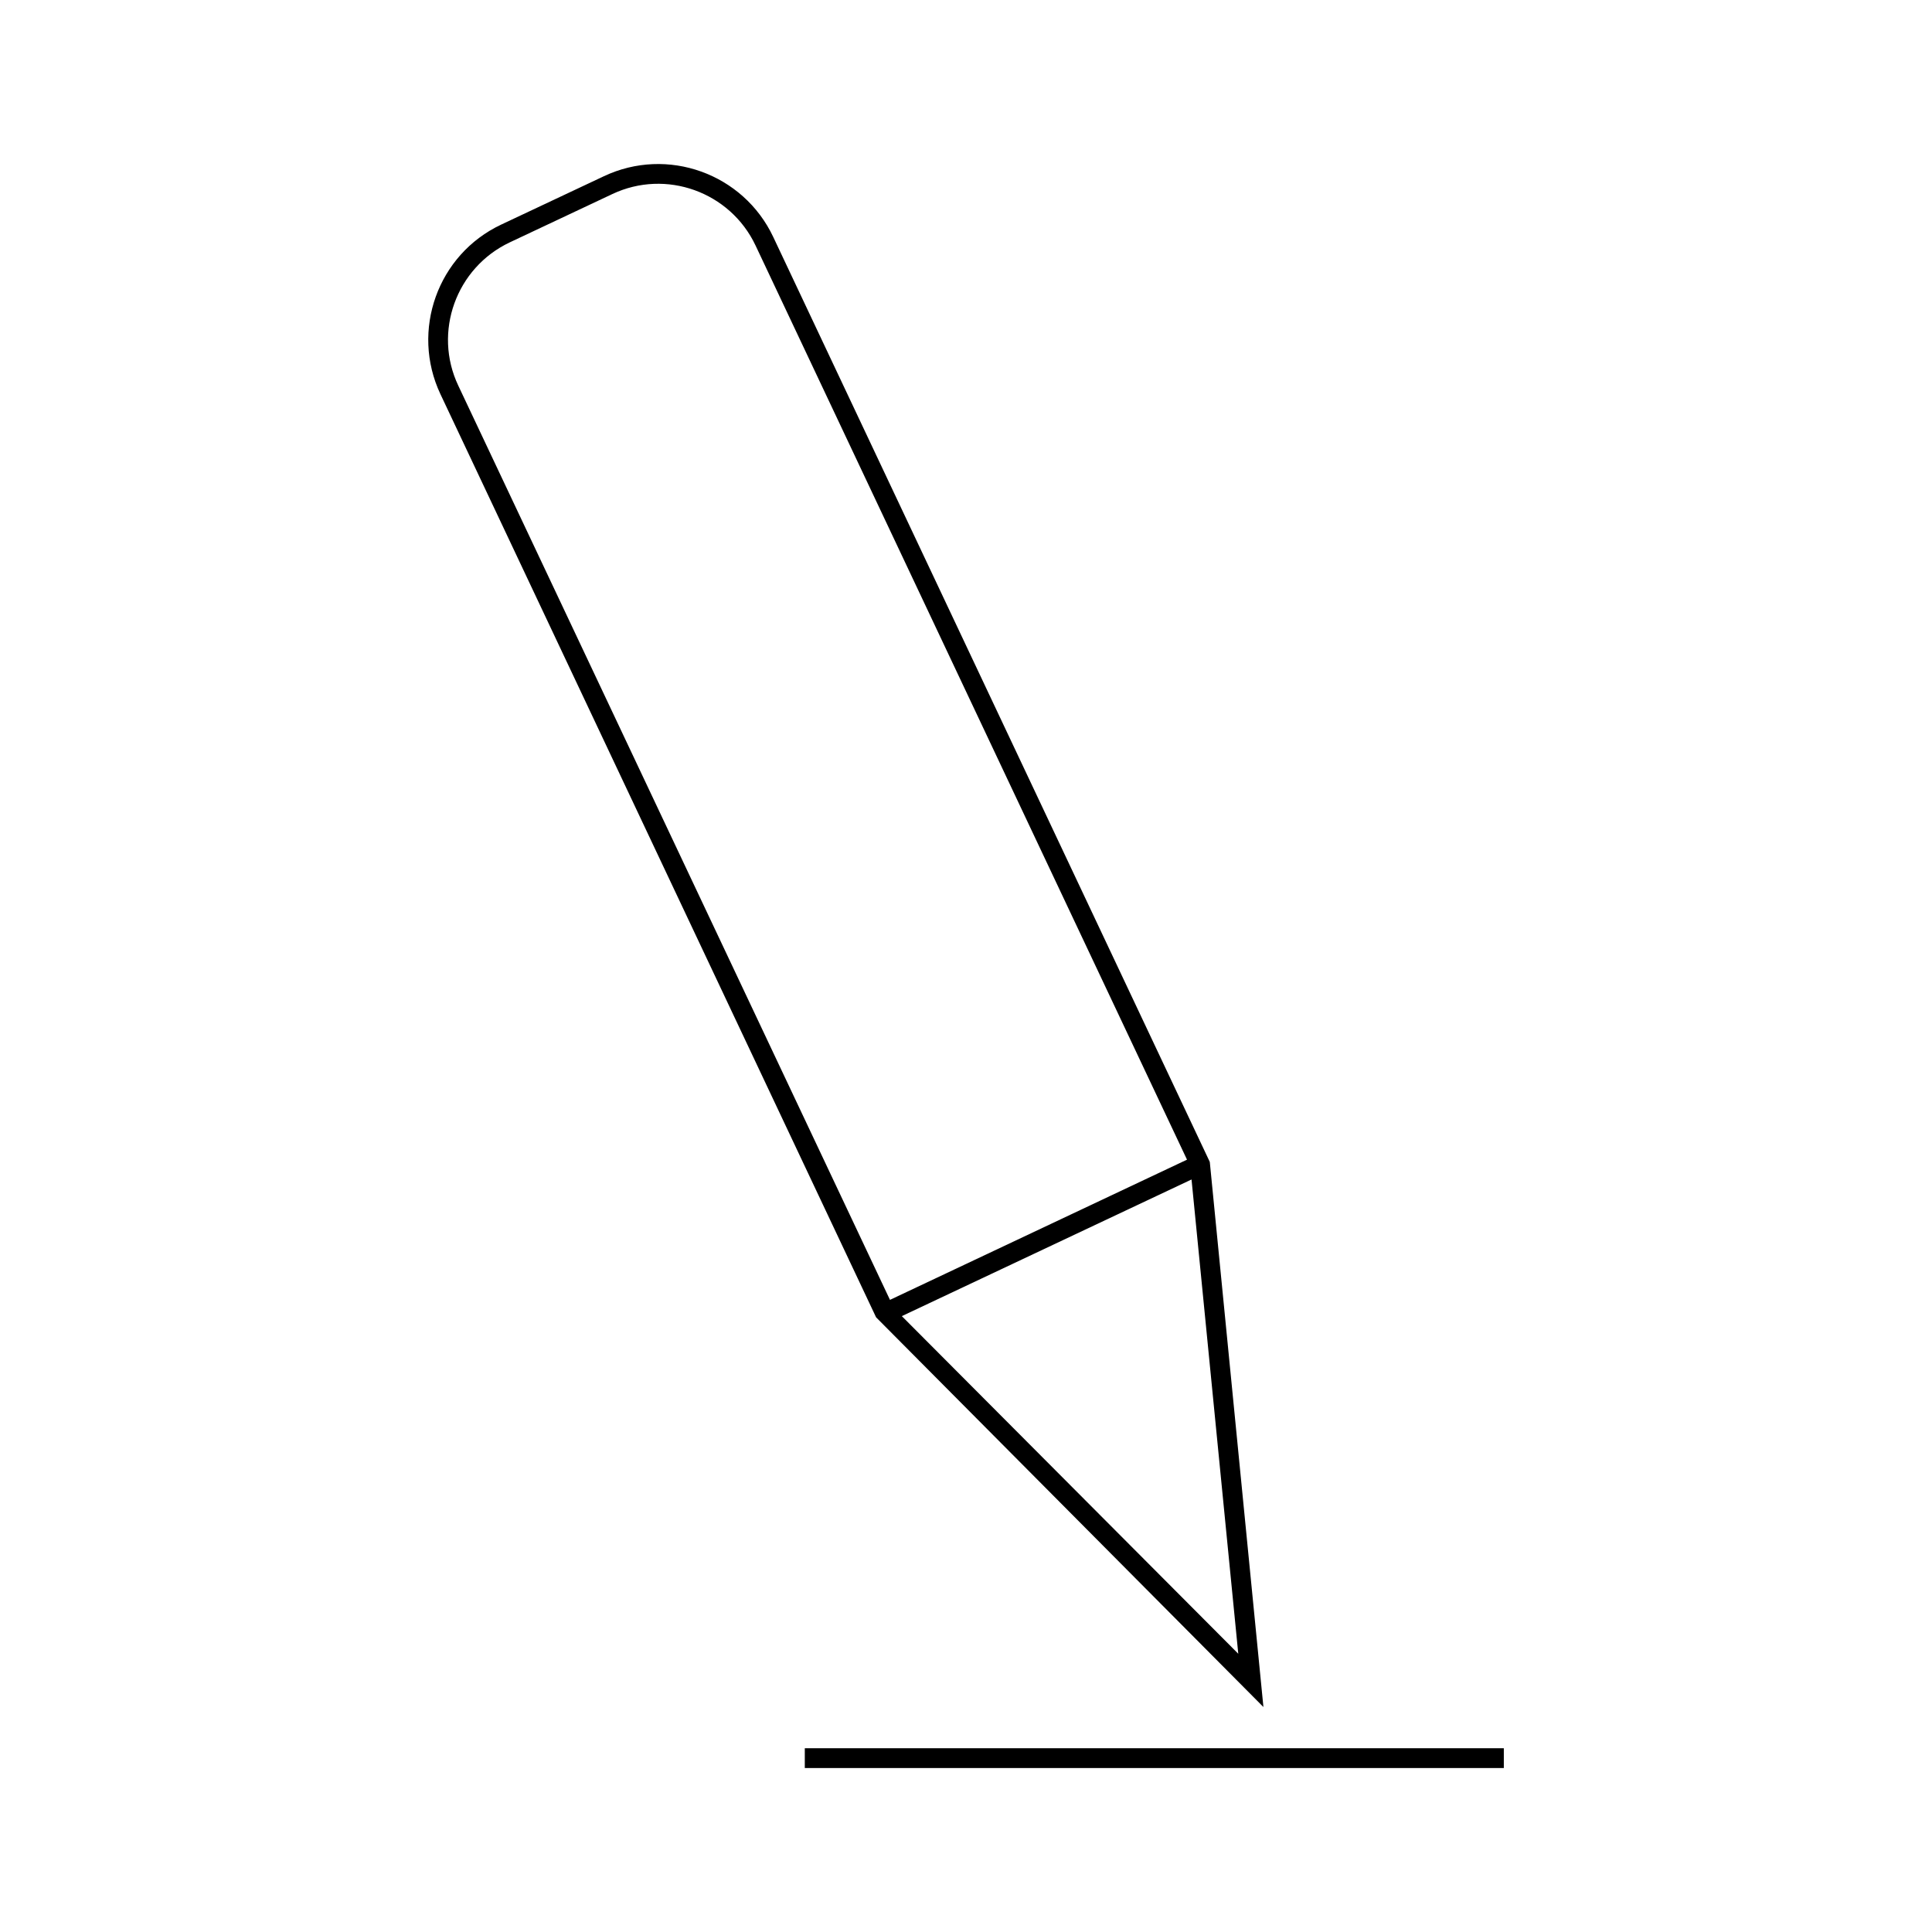
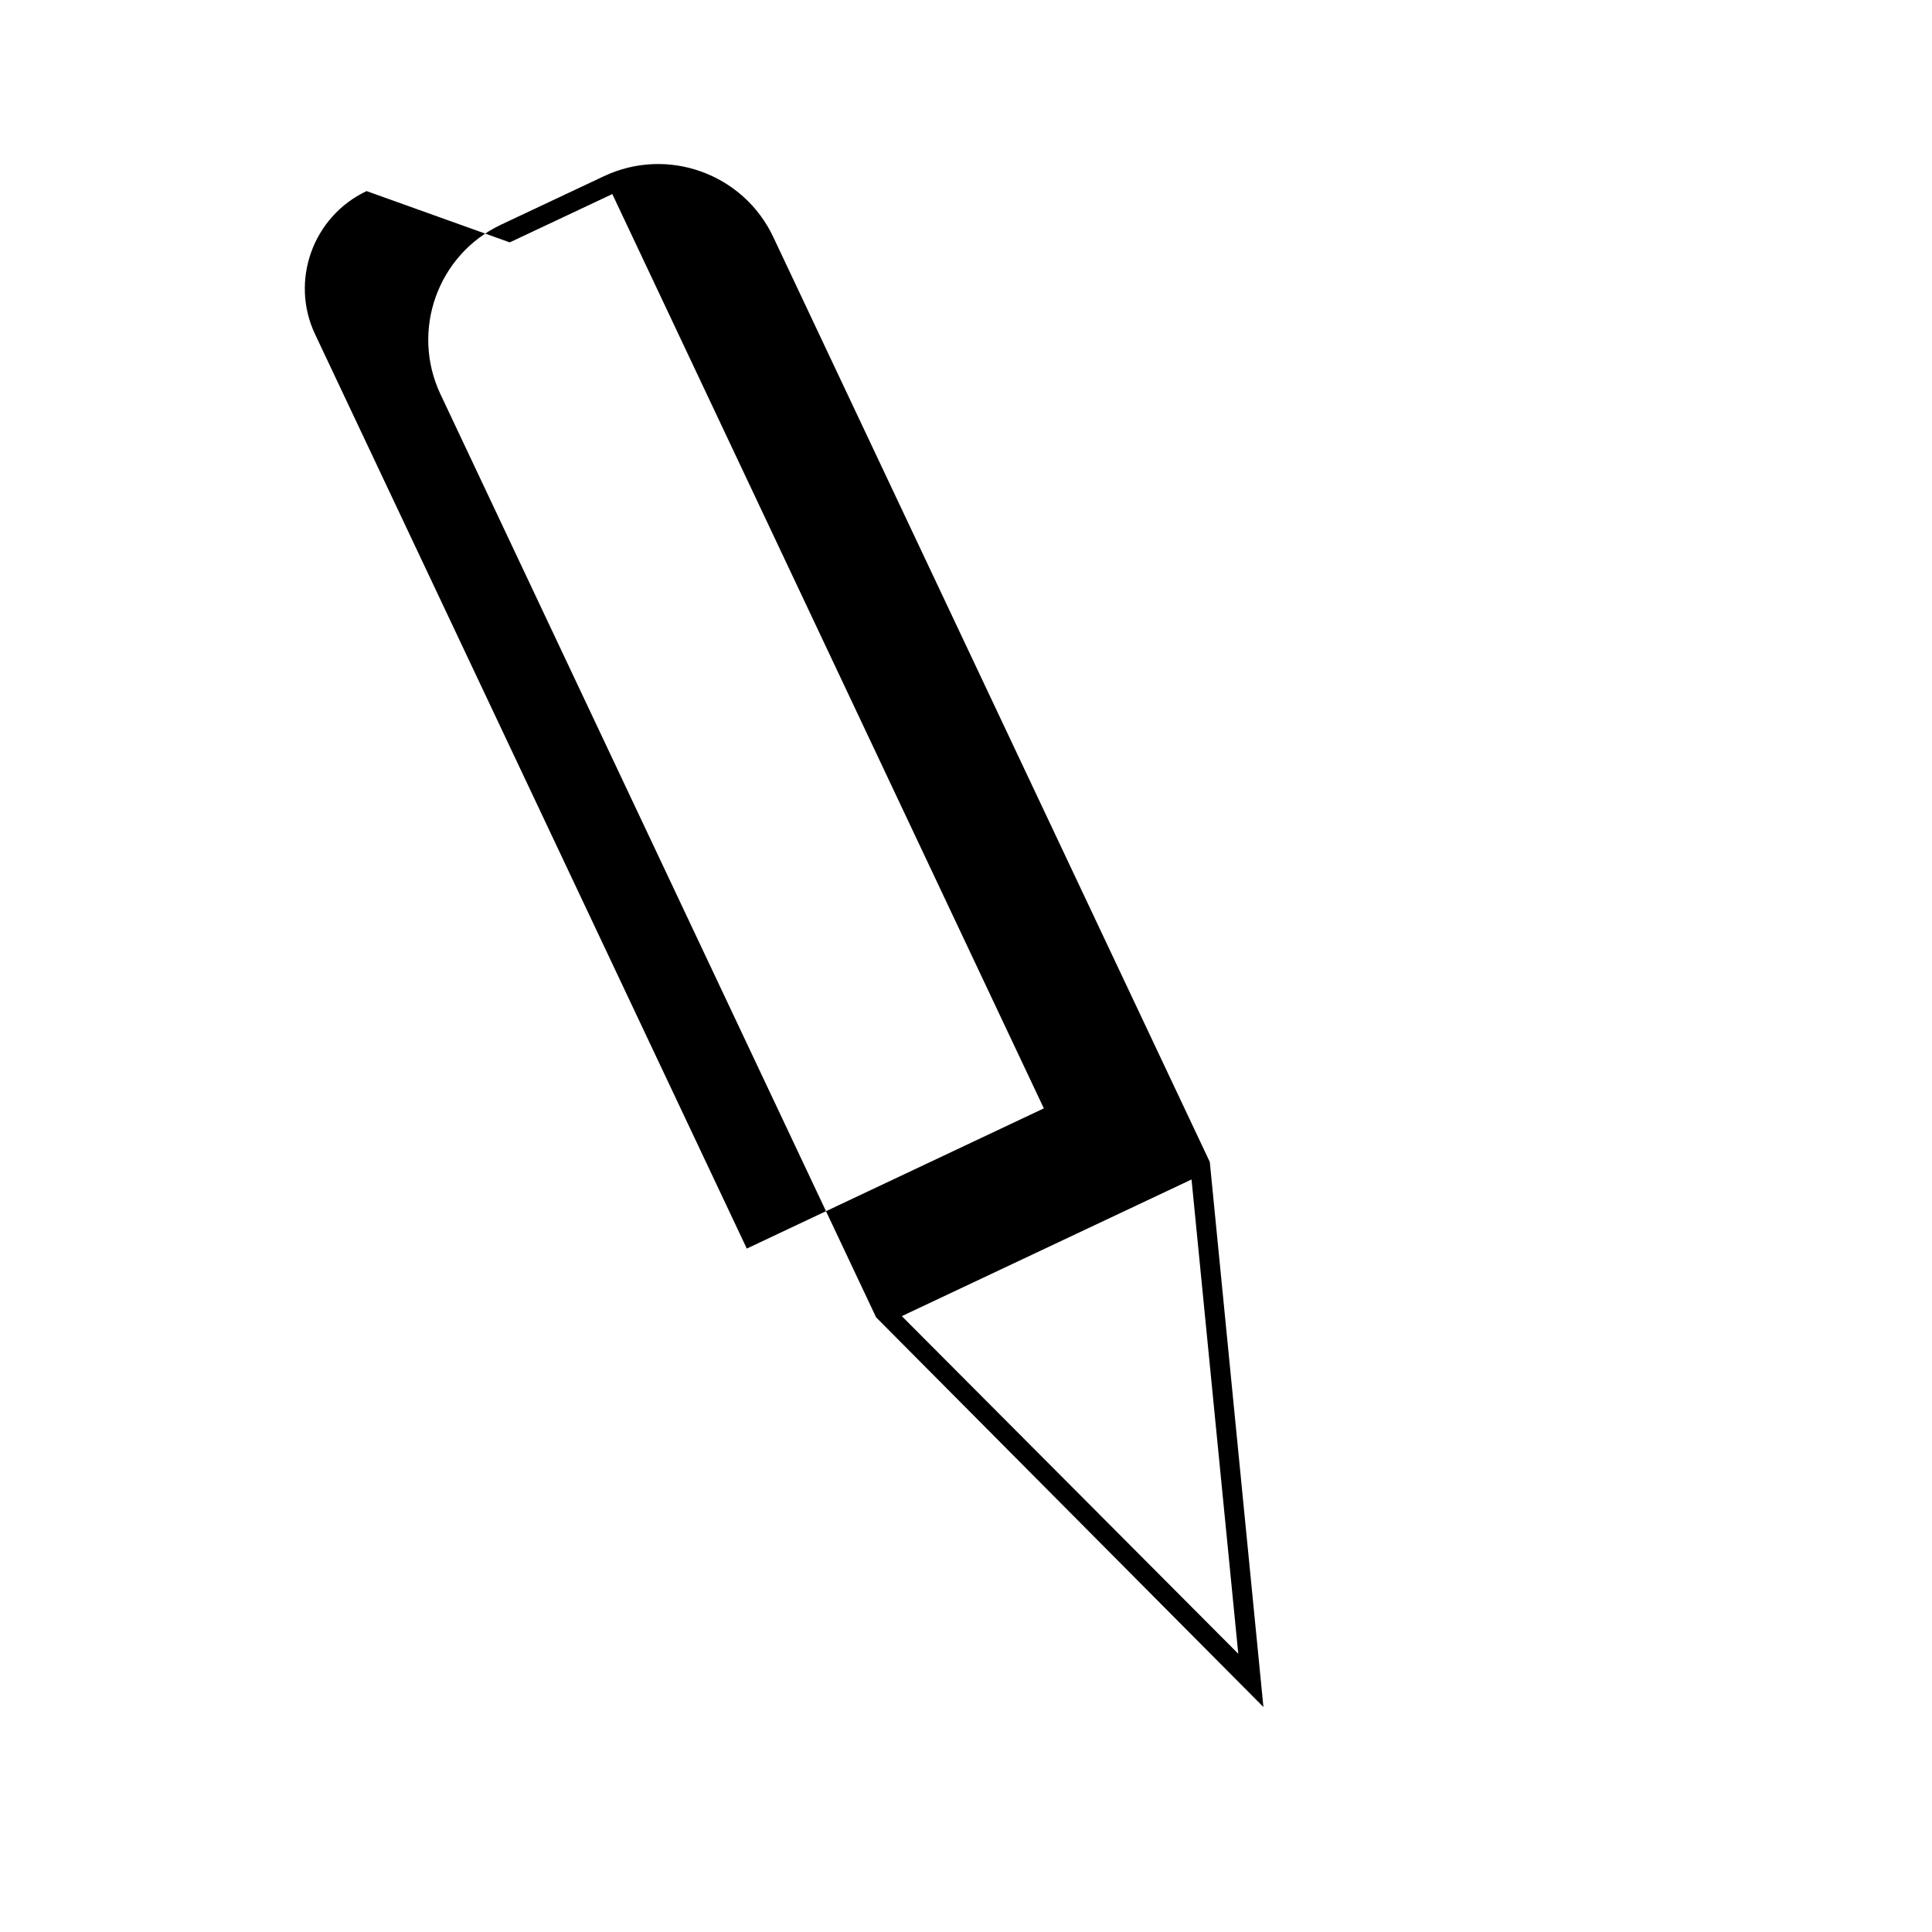
<svg xmlns="http://www.w3.org/2000/svg" fill="#000000" width="800px" height="800px" version="1.1" viewBox="144 144 512 512">
  <g>
-     <path d="m478.82 596.38-14.168-144-0.051-0.473-115.67-245.08c-7.926-16.848-28.078-24.09-44.922-16.113l-27.184 12.805c-16.848 7.926-24.035 28.078-16.113 44.922l115.46 244.66zm-6.664-14.117-89.164-89.477 76.777-36.211zm-193.07-374.03 27.184-12.805c14.223-6.719 31.227-0.578 37.941 13.594l114.36 242.3-78.719 37.156-114.41-242.3c-6.715-14.172-0.574-31.227 13.648-37.945z" />
-     <path d="m357.28 607.3h185.25v5.246h-185.25z" />
+     <path d="m478.82 596.38-14.168-144-0.051-0.473-115.67-245.08c-7.926-16.848-28.078-24.09-44.922-16.113l-27.184 12.805c-16.848 7.926-24.035 28.078-16.113 44.922l115.46 244.66zm-6.664-14.117-89.164-89.477 76.777-36.211zm-193.07-374.03 27.184-12.805l114.36 242.3-78.719 37.156-114.41-242.3c-6.715-14.172-0.574-31.227 13.648-37.945z" />
  </g>
</svg>